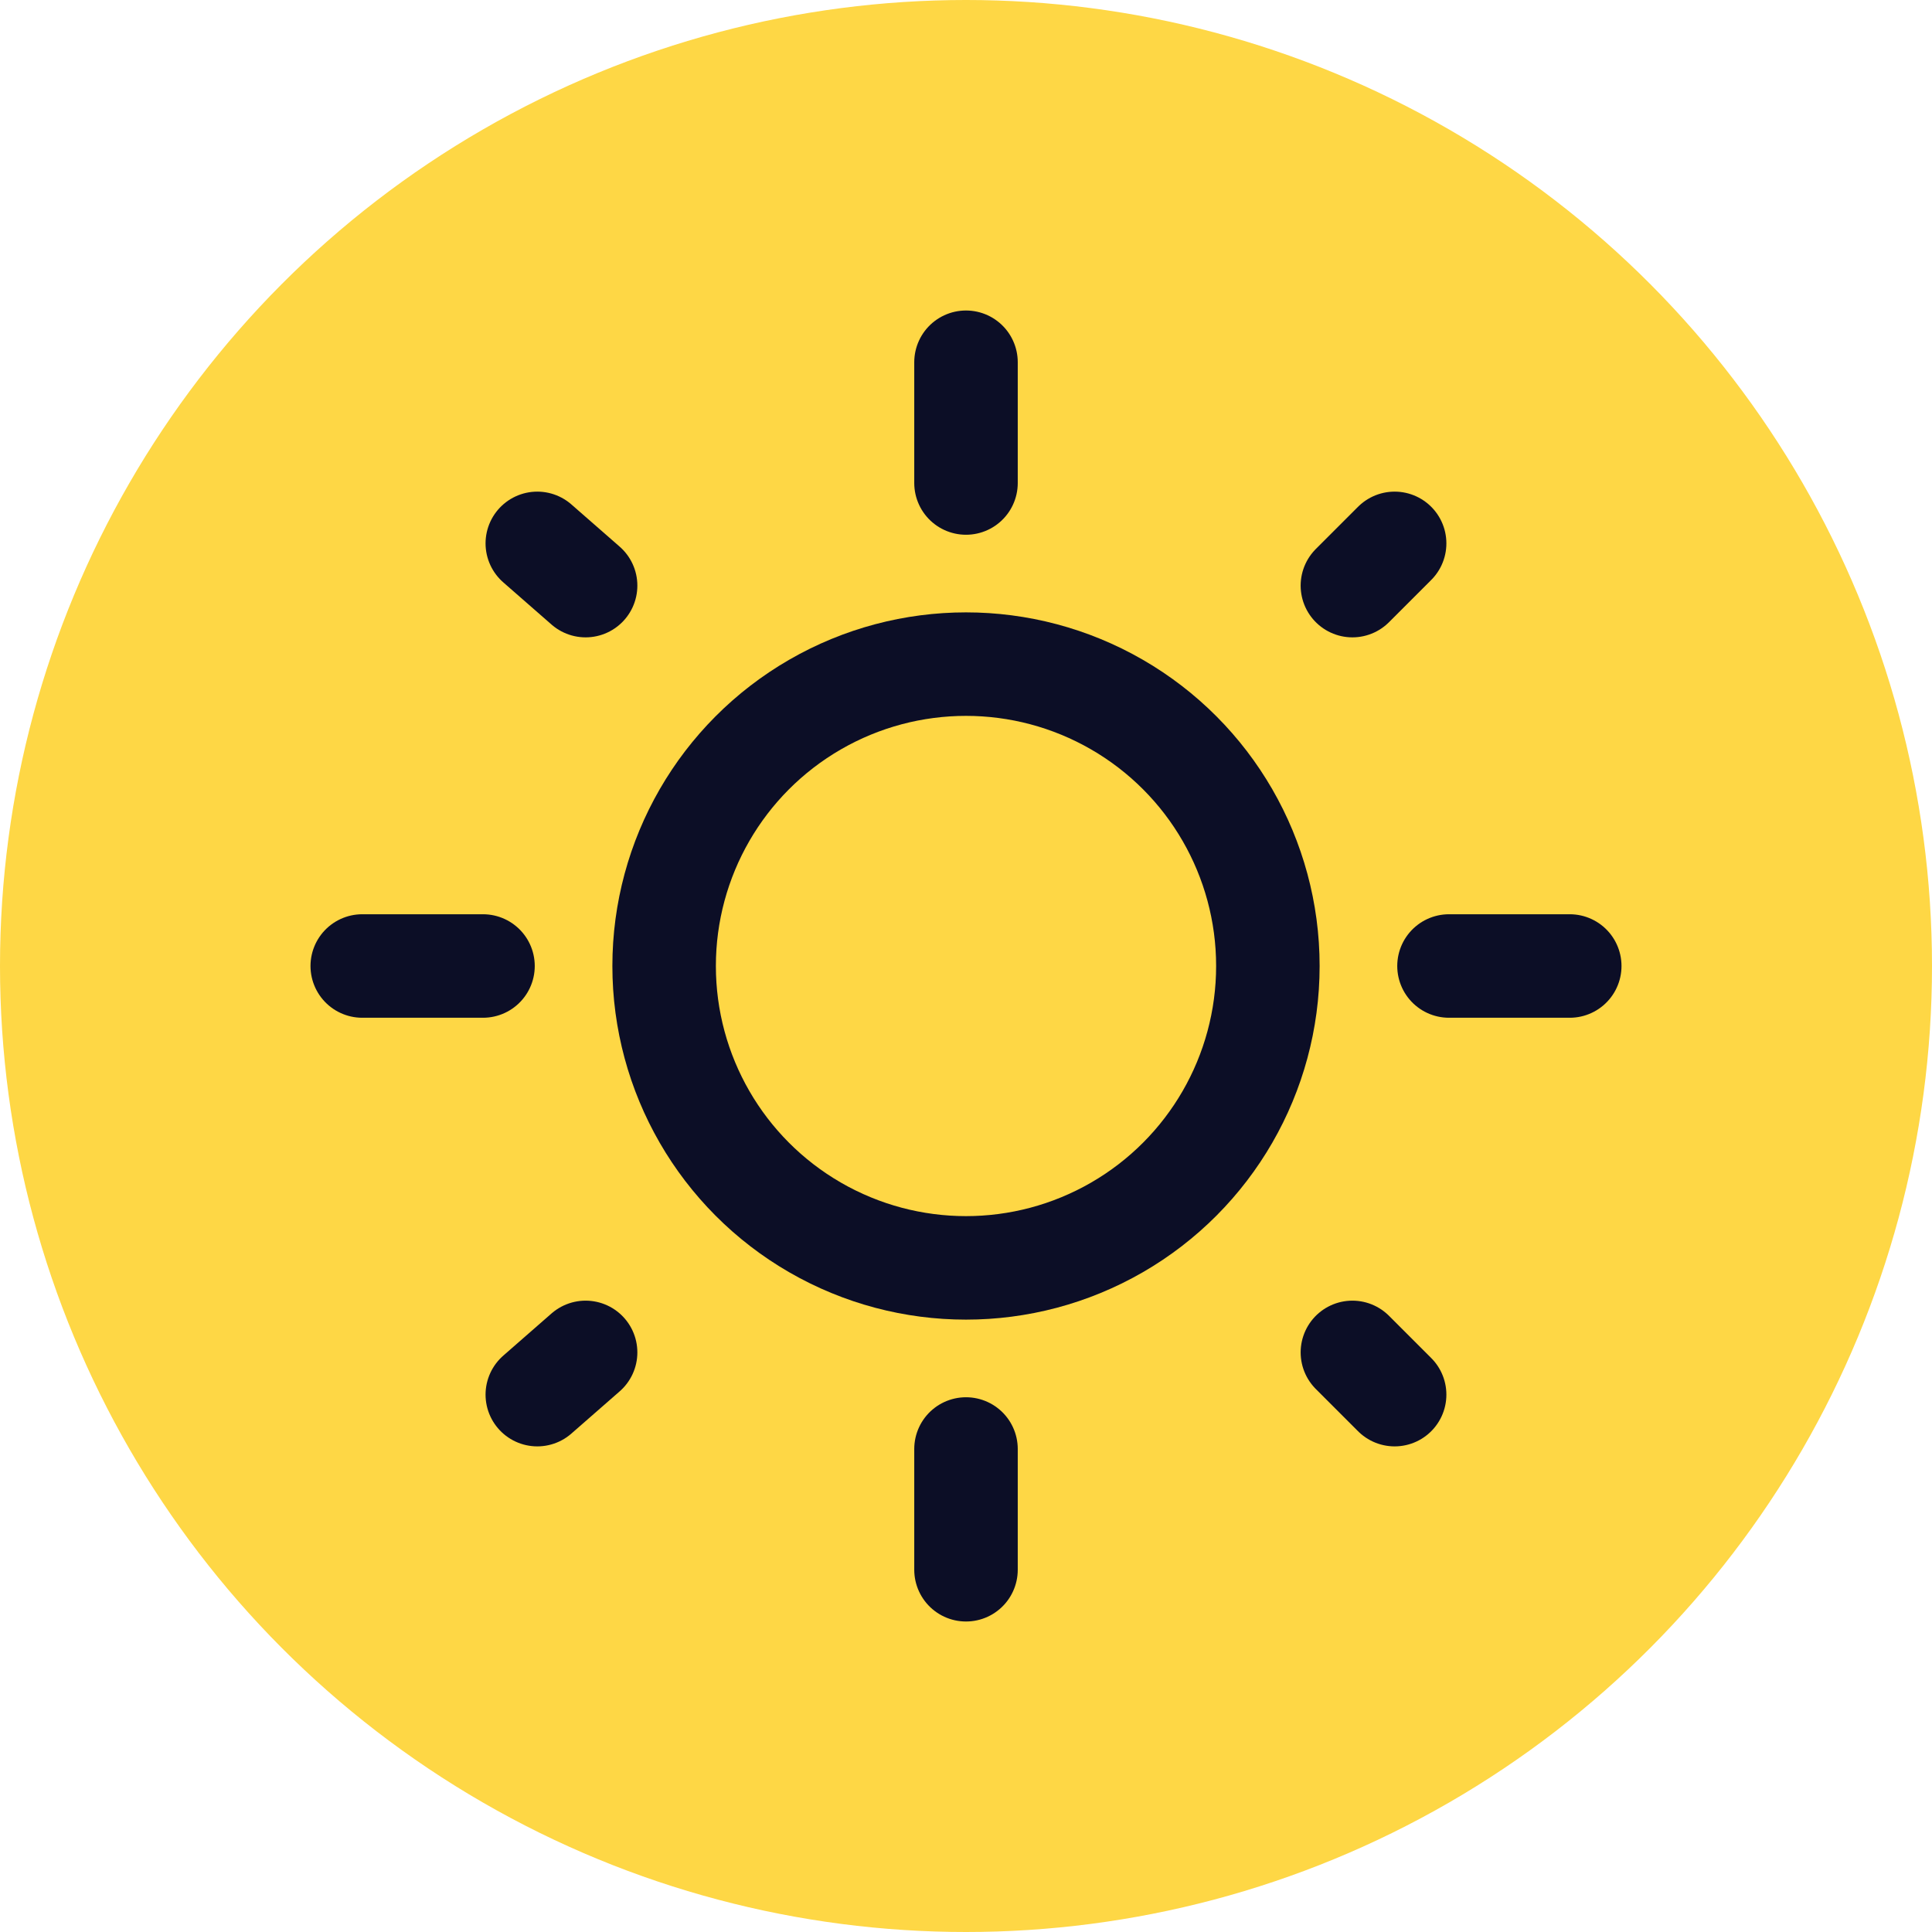
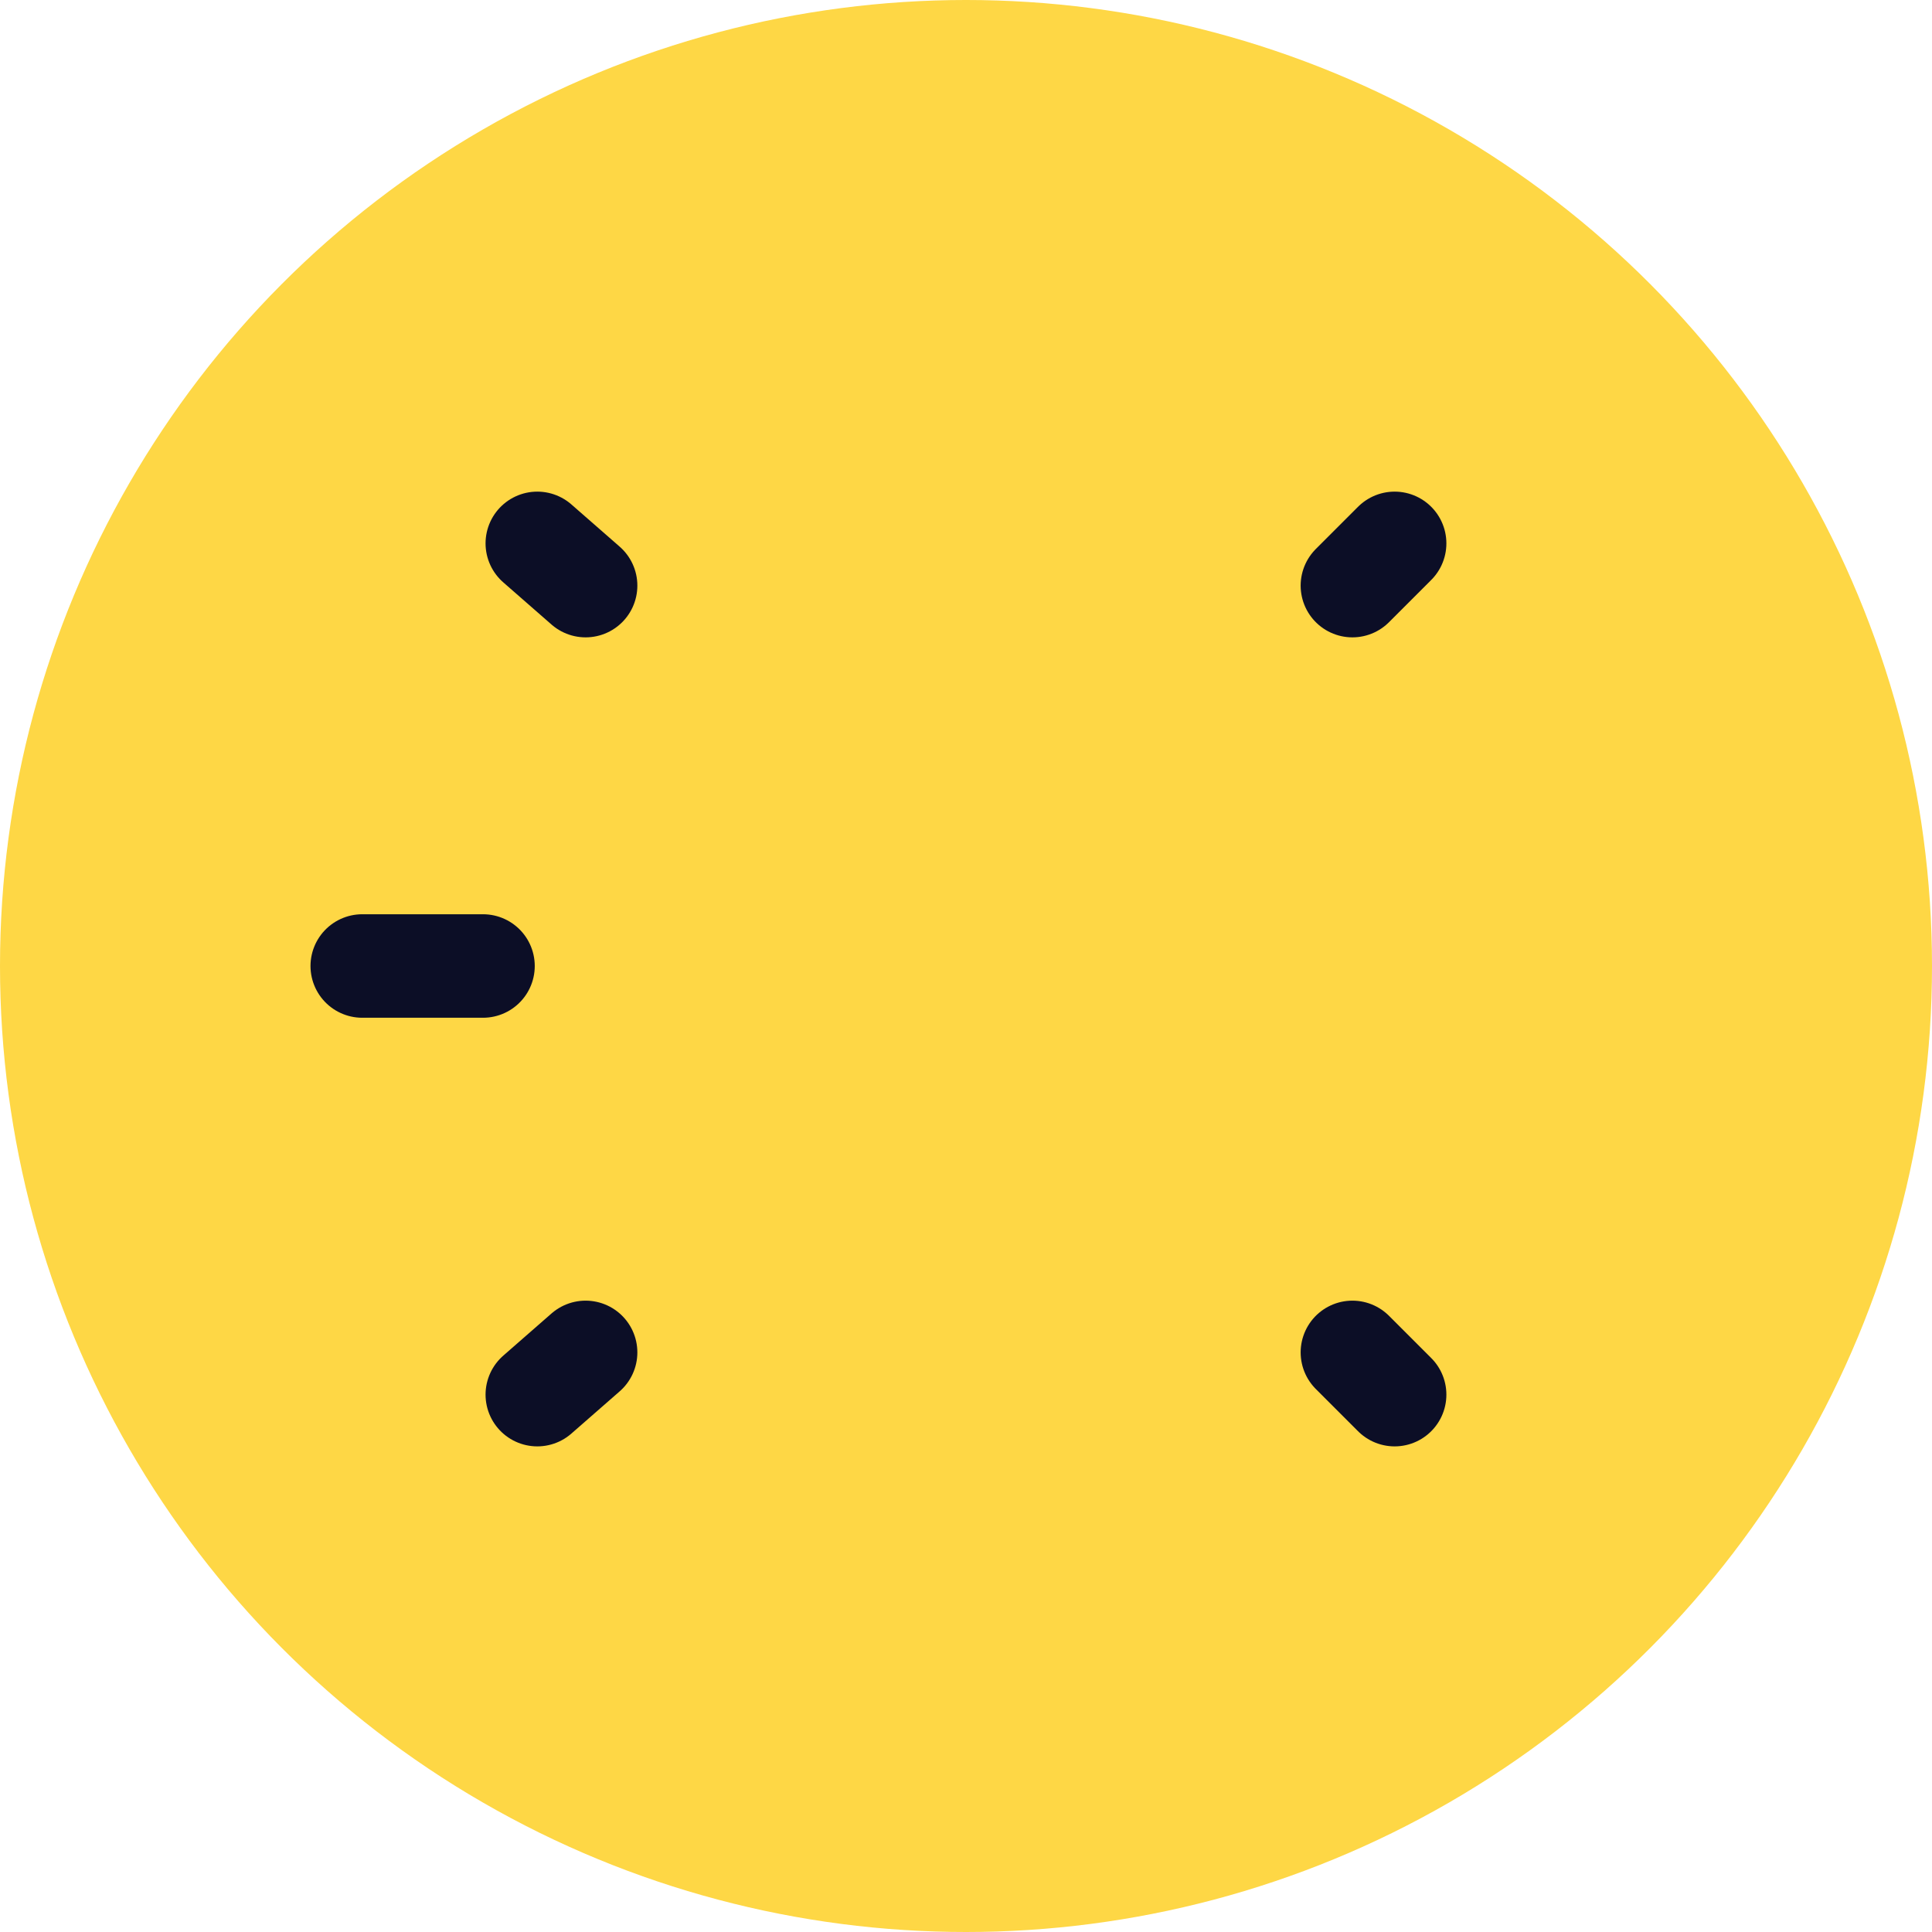
<svg xmlns="http://www.w3.org/2000/svg" width="28" height="28" viewBox="0 0 28 28" fill="none">
  <circle cx="14" cy="14" r="14" fill="#FED745" />
-   <circle cx="14" cy="14" r="4.375" stroke="#0C0E26" stroke-width="1.5" stroke-linecap="round" stroke-linejoin="round" />
-   <path d="M14 7V5.25" stroke="#0C0E26" stroke-width="1.5" stroke-linecap="round" stroke-linejoin="round" />
-   <path d="M14 22.75V21" stroke="#0C0E26" stroke-width="1.5" stroke-linecap="round" stroke-linejoin="round" />
  <path d="M19.6 8.487L20.212 7.875" stroke="#0C0E26" stroke-width="1.5" stroke-linecap="round" stroke-linejoin="round" />
  <path d="M7.787 20.212L8.487 19.6" stroke="#0C0E26" stroke-width="1.5" stroke-linecap="round" stroke-linejoin="round" />
-   <path d="M21 14H22.75" stroke="#0C0E26" stroke-width="1.5" stroke-linecap="round" stroke-linejoin="round" />
  <path d="M5.25 14H7" stroke="#0C0E26" stroke-width="1.5" stroke-linecap="round" stroke-linejoin="round" />
  <path d="M19.6 19.6L20.212 20.212" stroke="#0C0E26" stroke-width="1.5" stroke-linecap="round" stroke-linejoin="round" />
  <path d="M7.787 7.875L8.487 8.487" stroke="#0C0E26" stroke-width="1.5" stroke-linecap="round" stroke-linejoin="round" />
</svg>